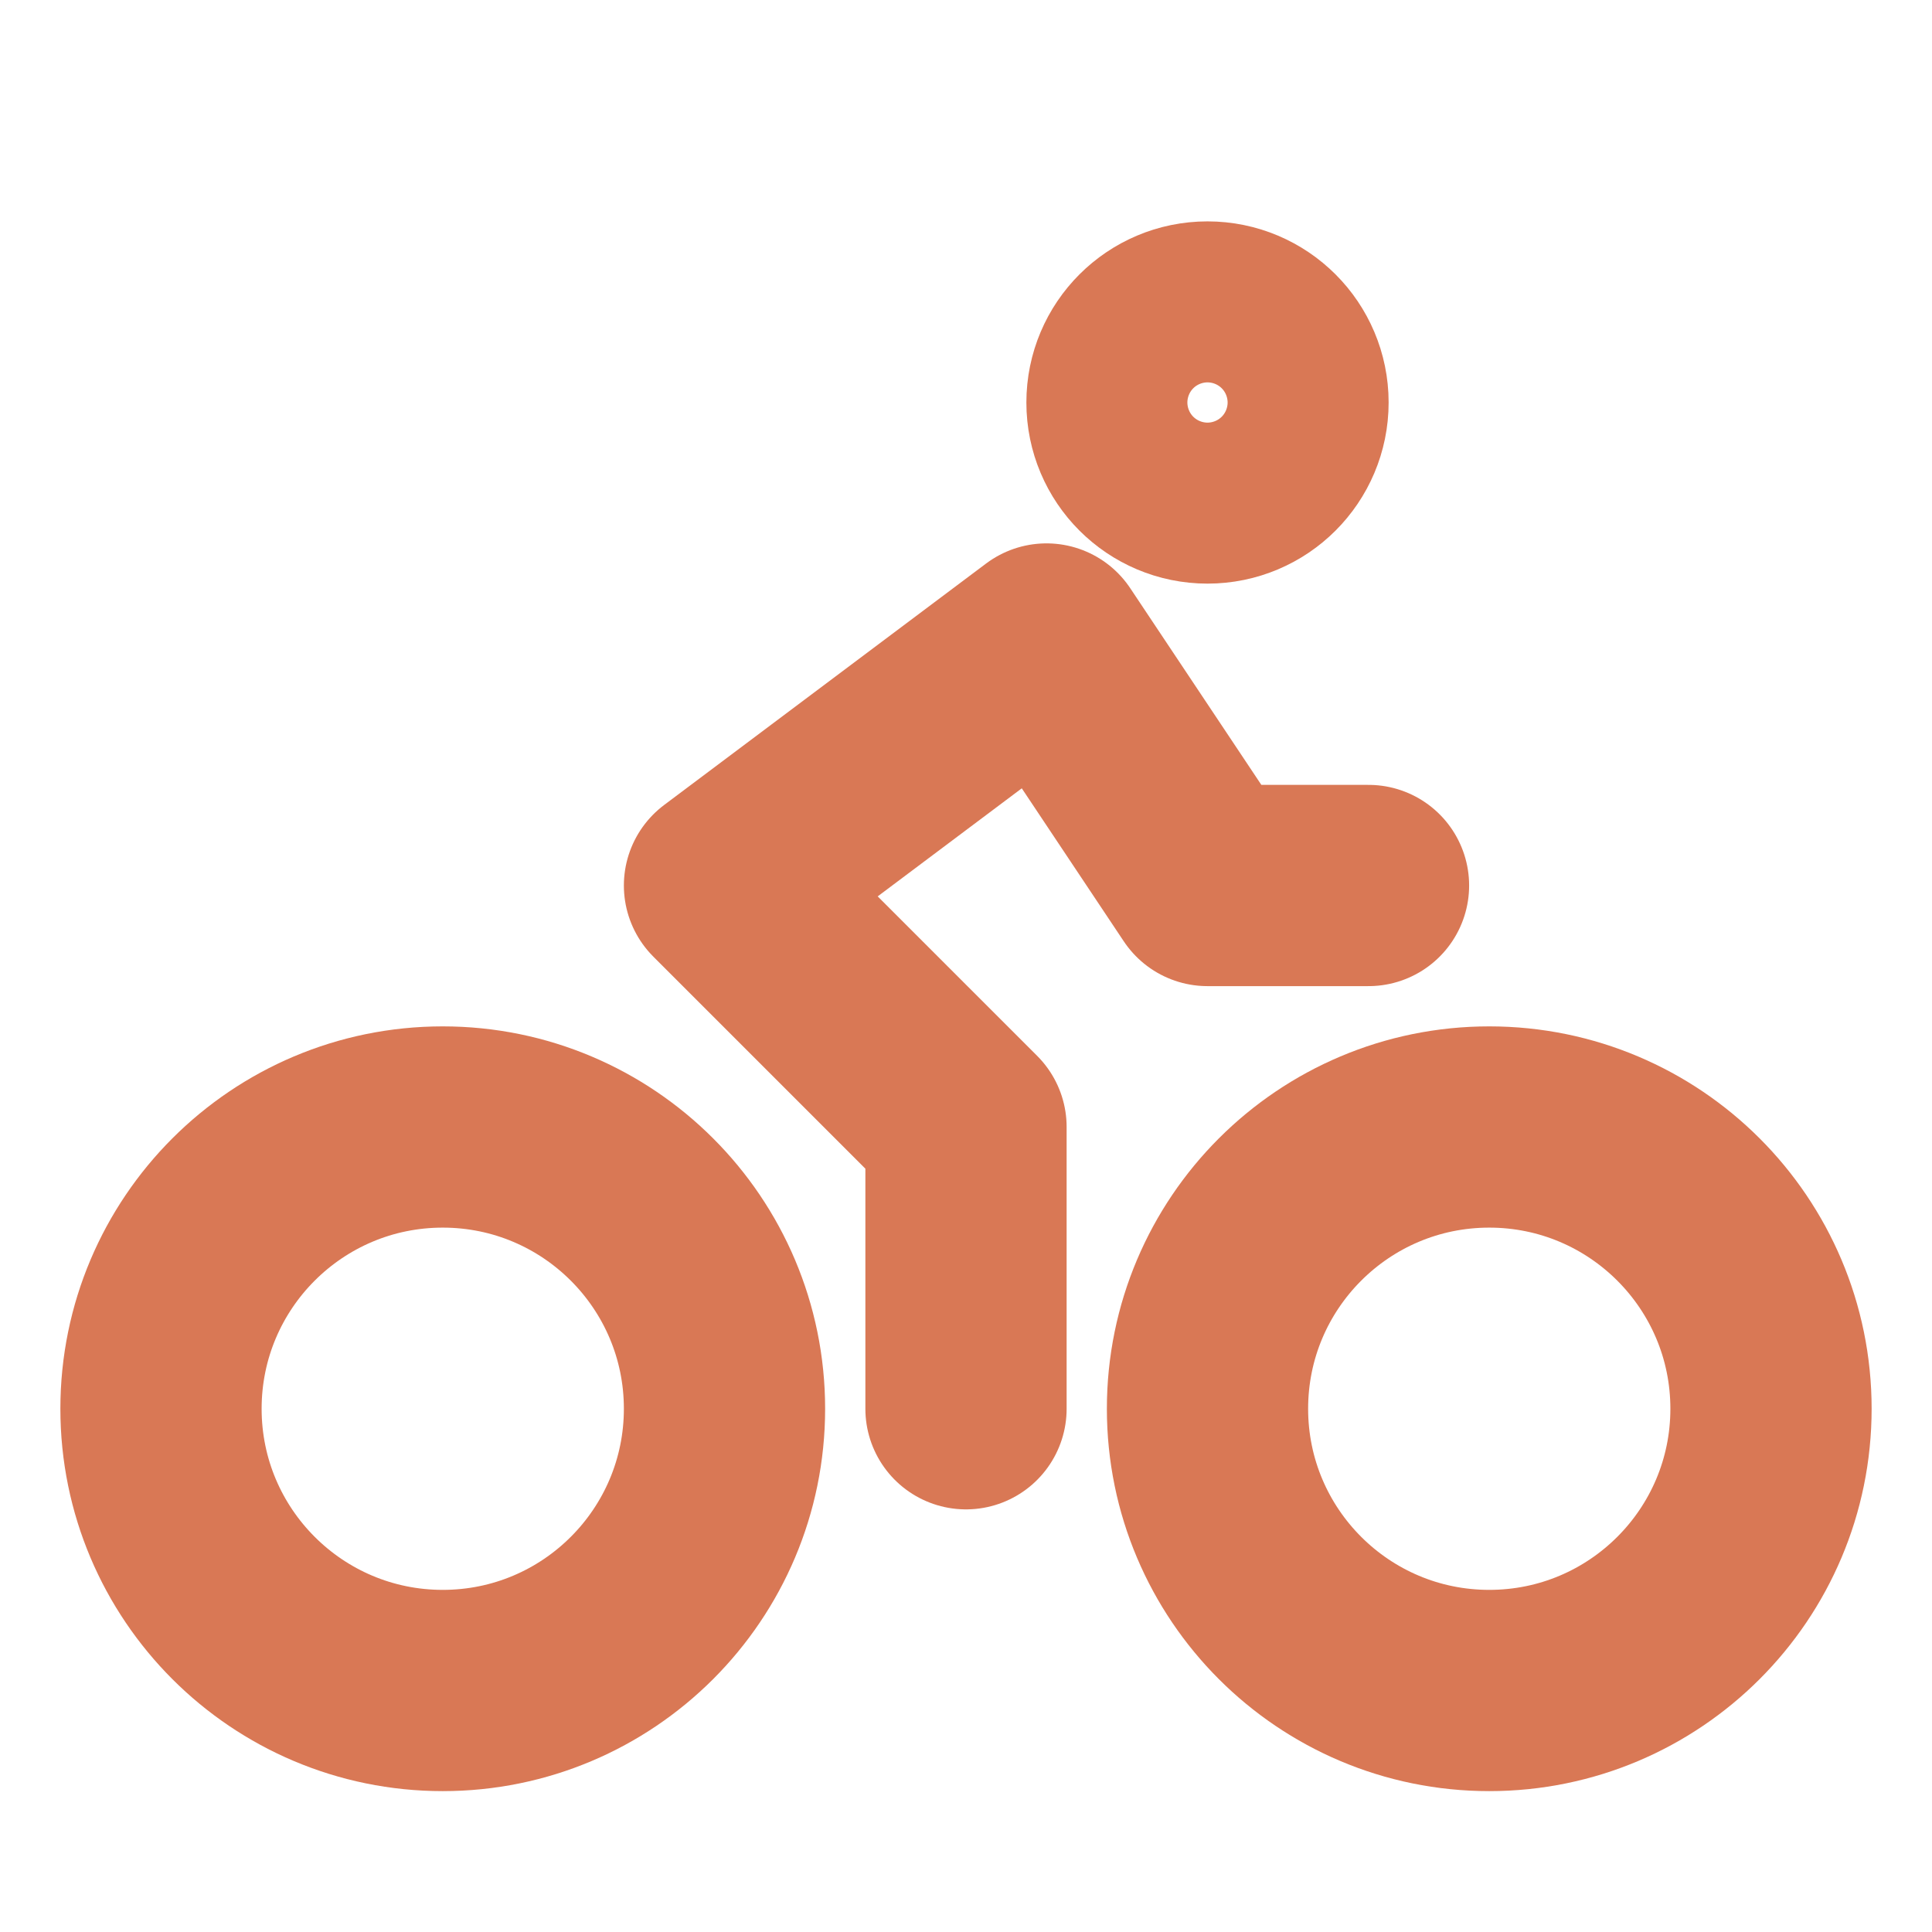
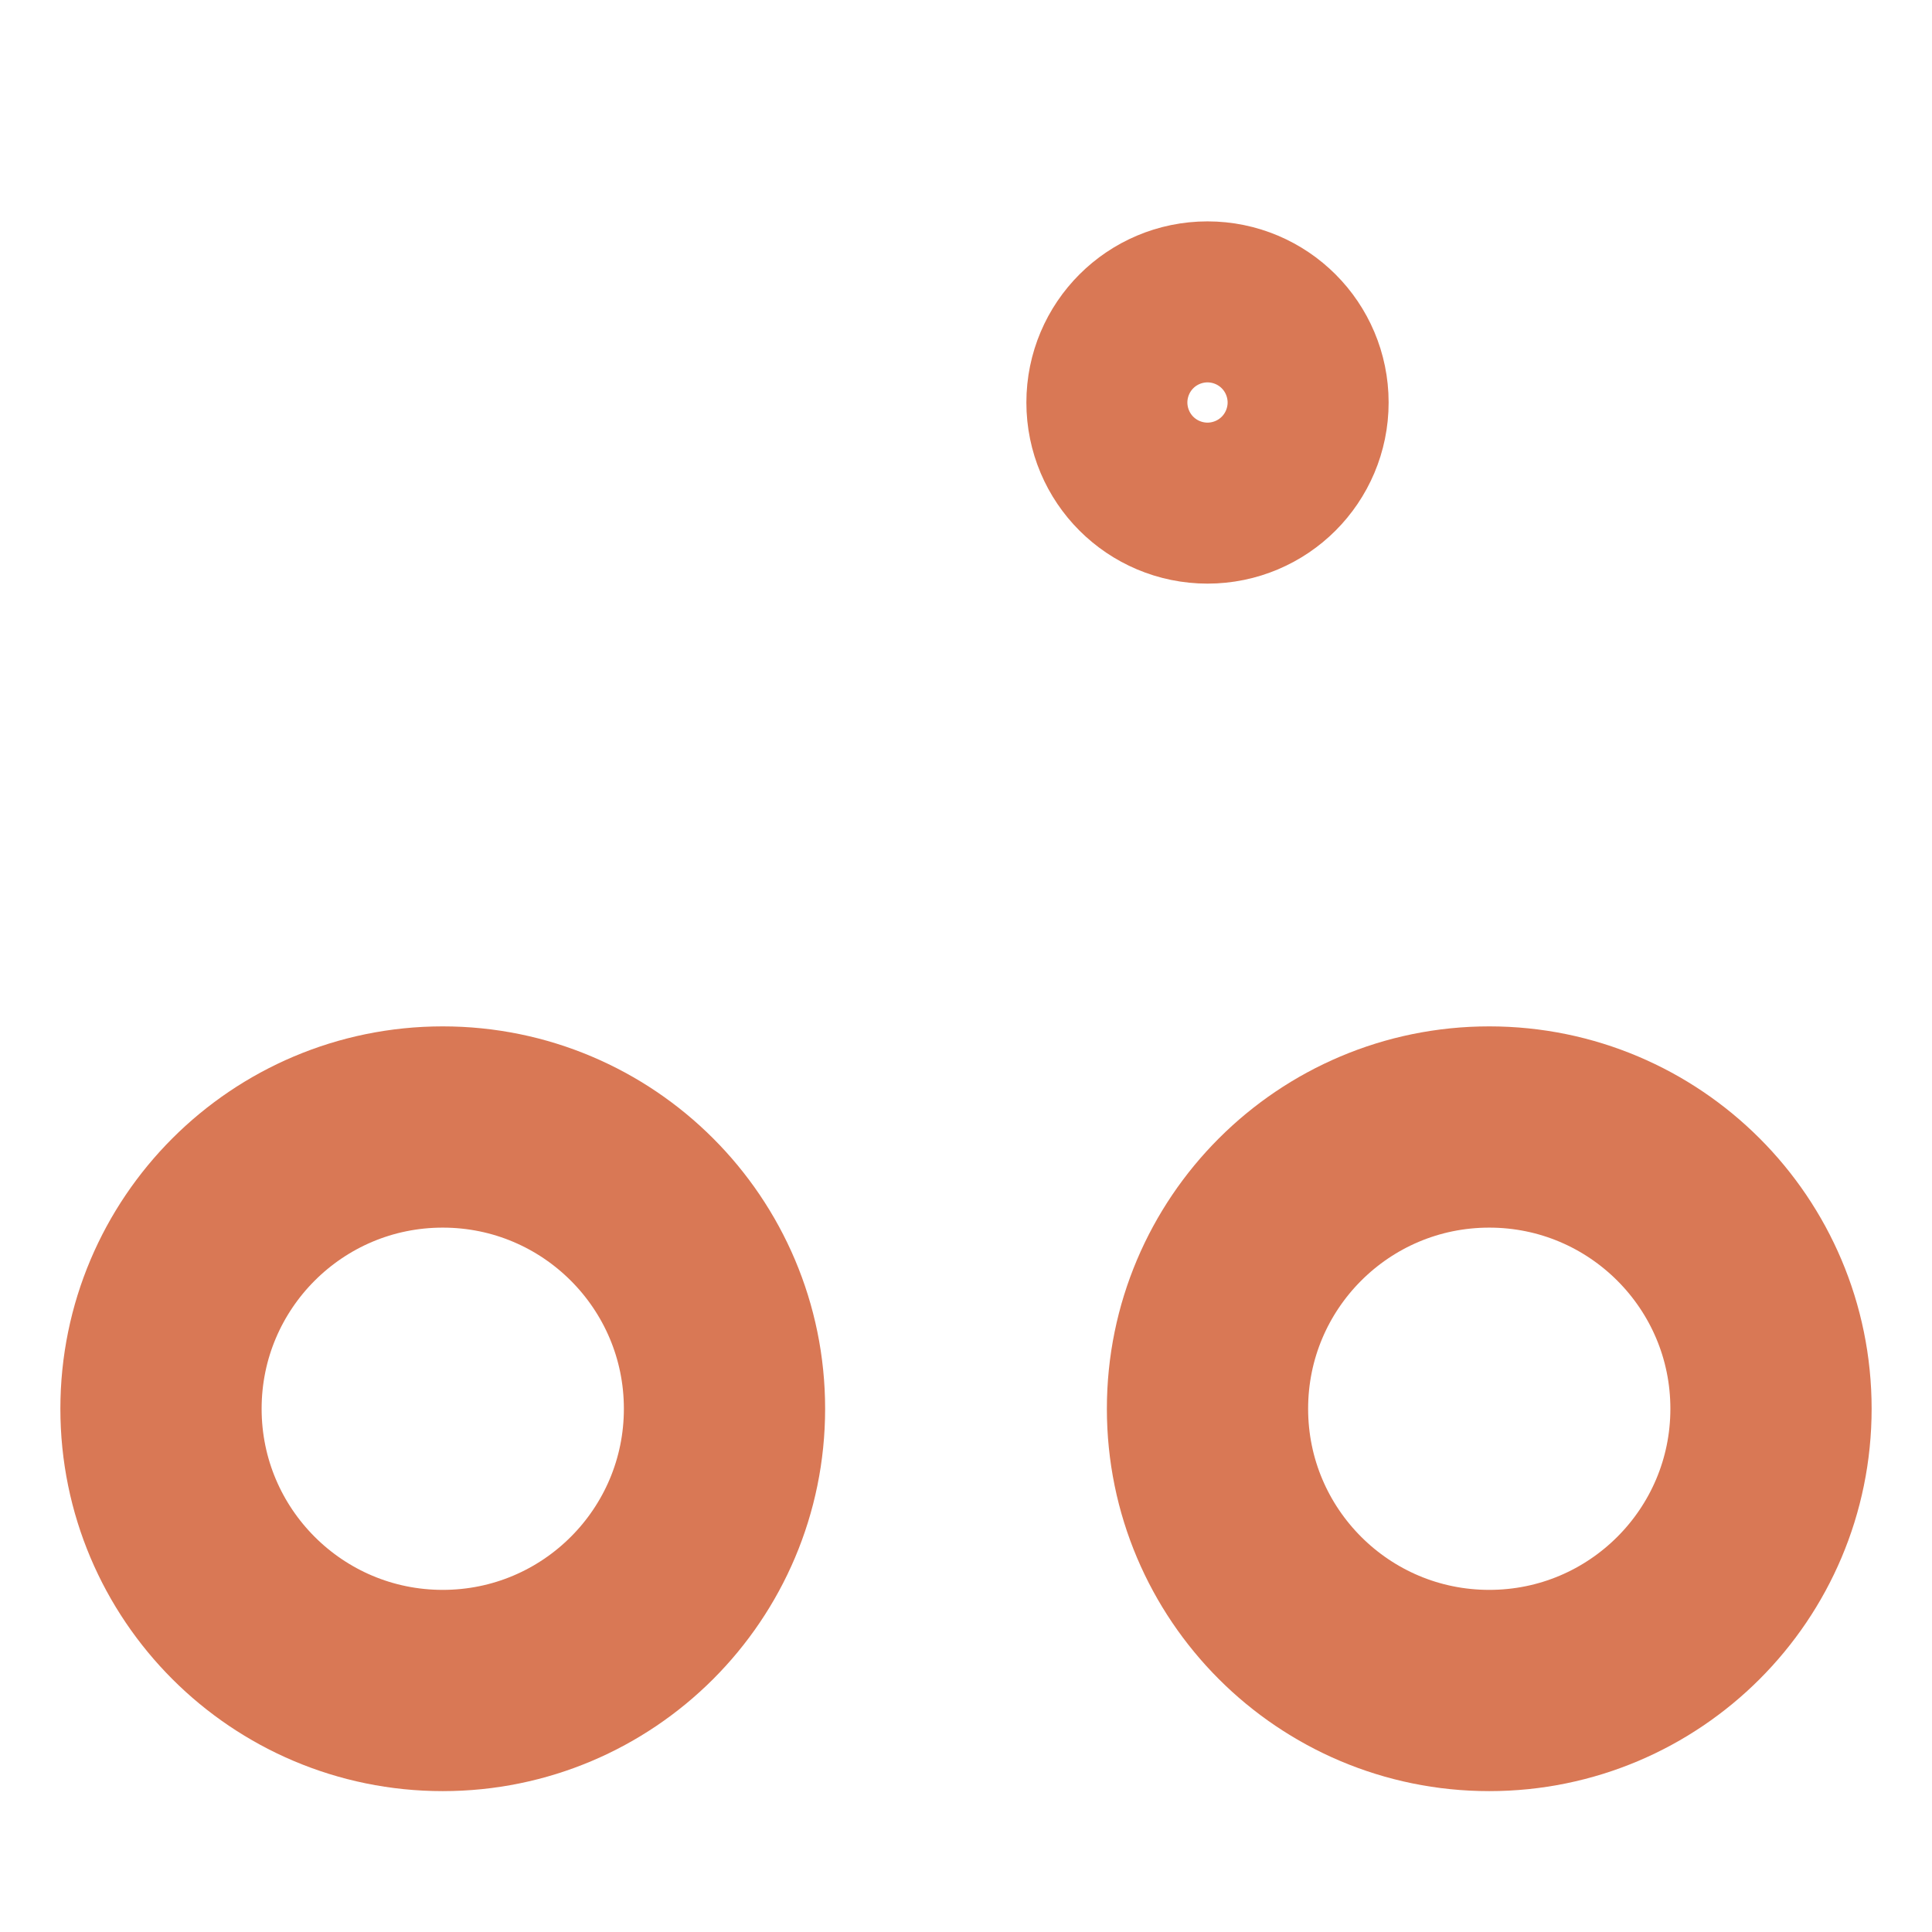
<svg xmlns="http://www.w3.org/2000/svg" viewBox="0 0 24 24" fill="none" stroke="#D97855" stroke-width="2.5" stroke-linecap="round" stroke-linejoin="round">
  <circle cx="18.5" cy="17.5" r="3.5" />
  <circle cx="5.5" cy="17.5" r="3.5" />
  <circle cx="15" cy="5" r="1" />
-   <path d="M12 17.5V14l-3-3 4-3 2 3h2" />
</svg>